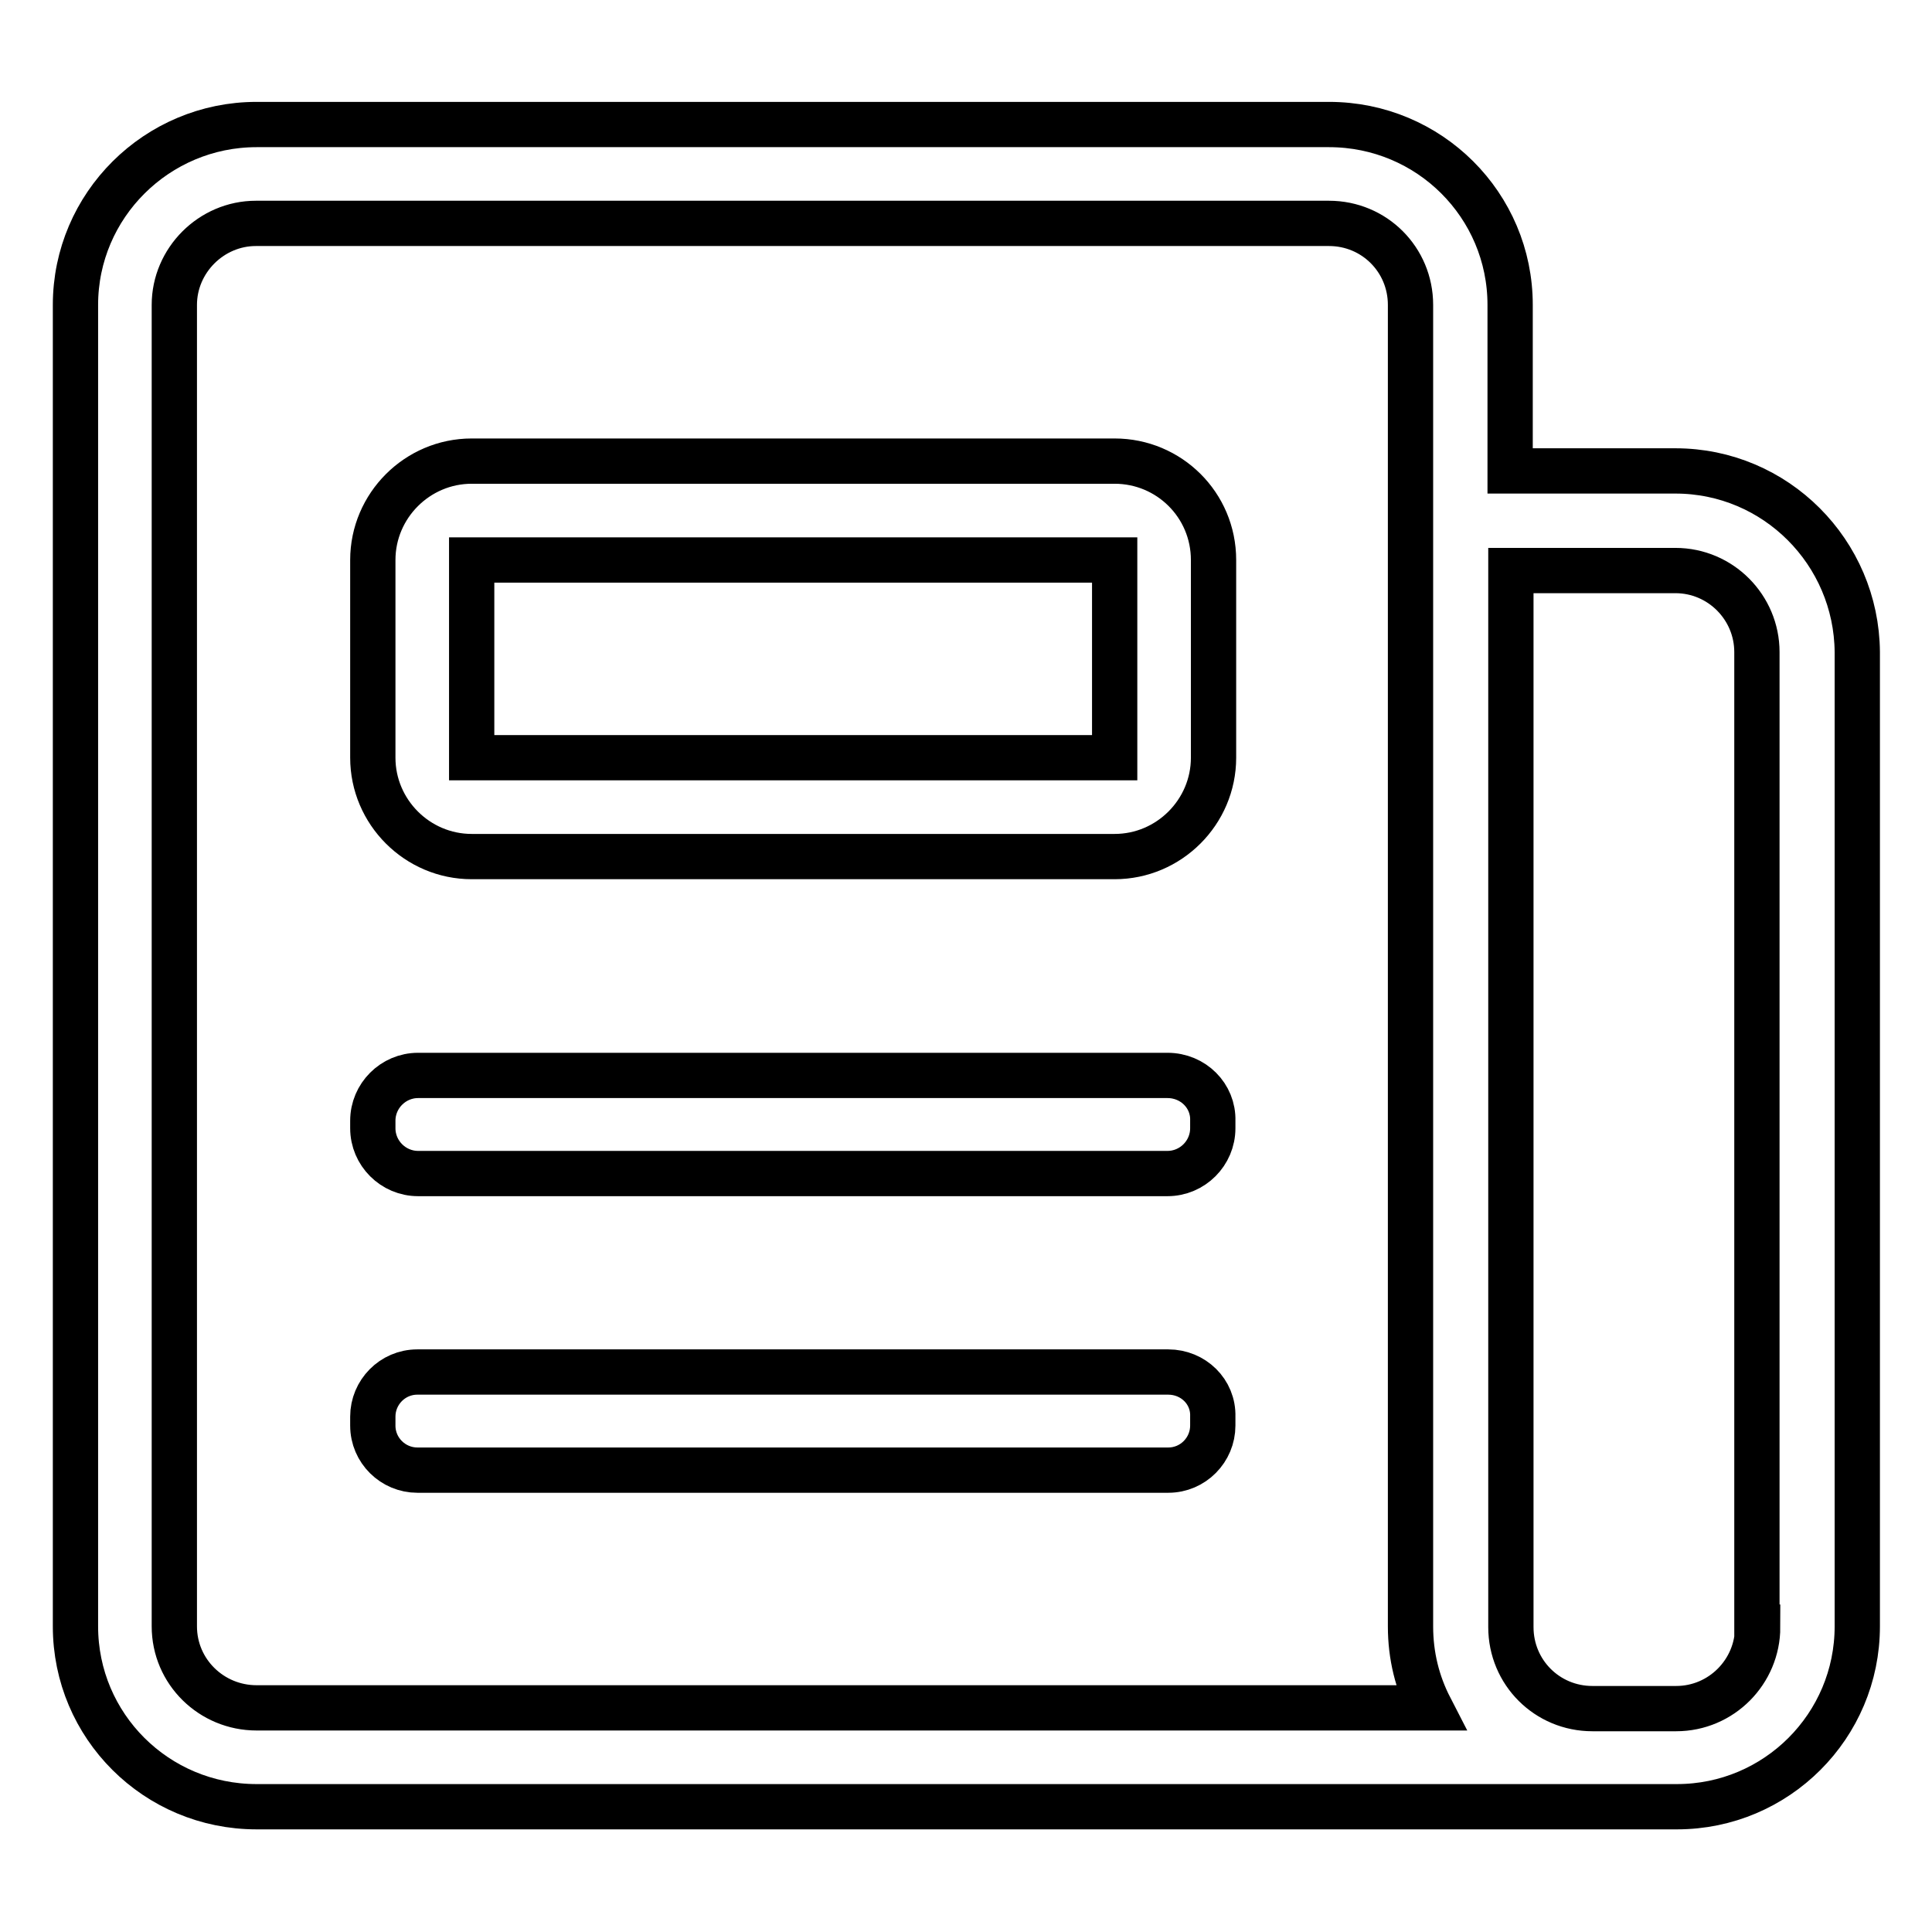
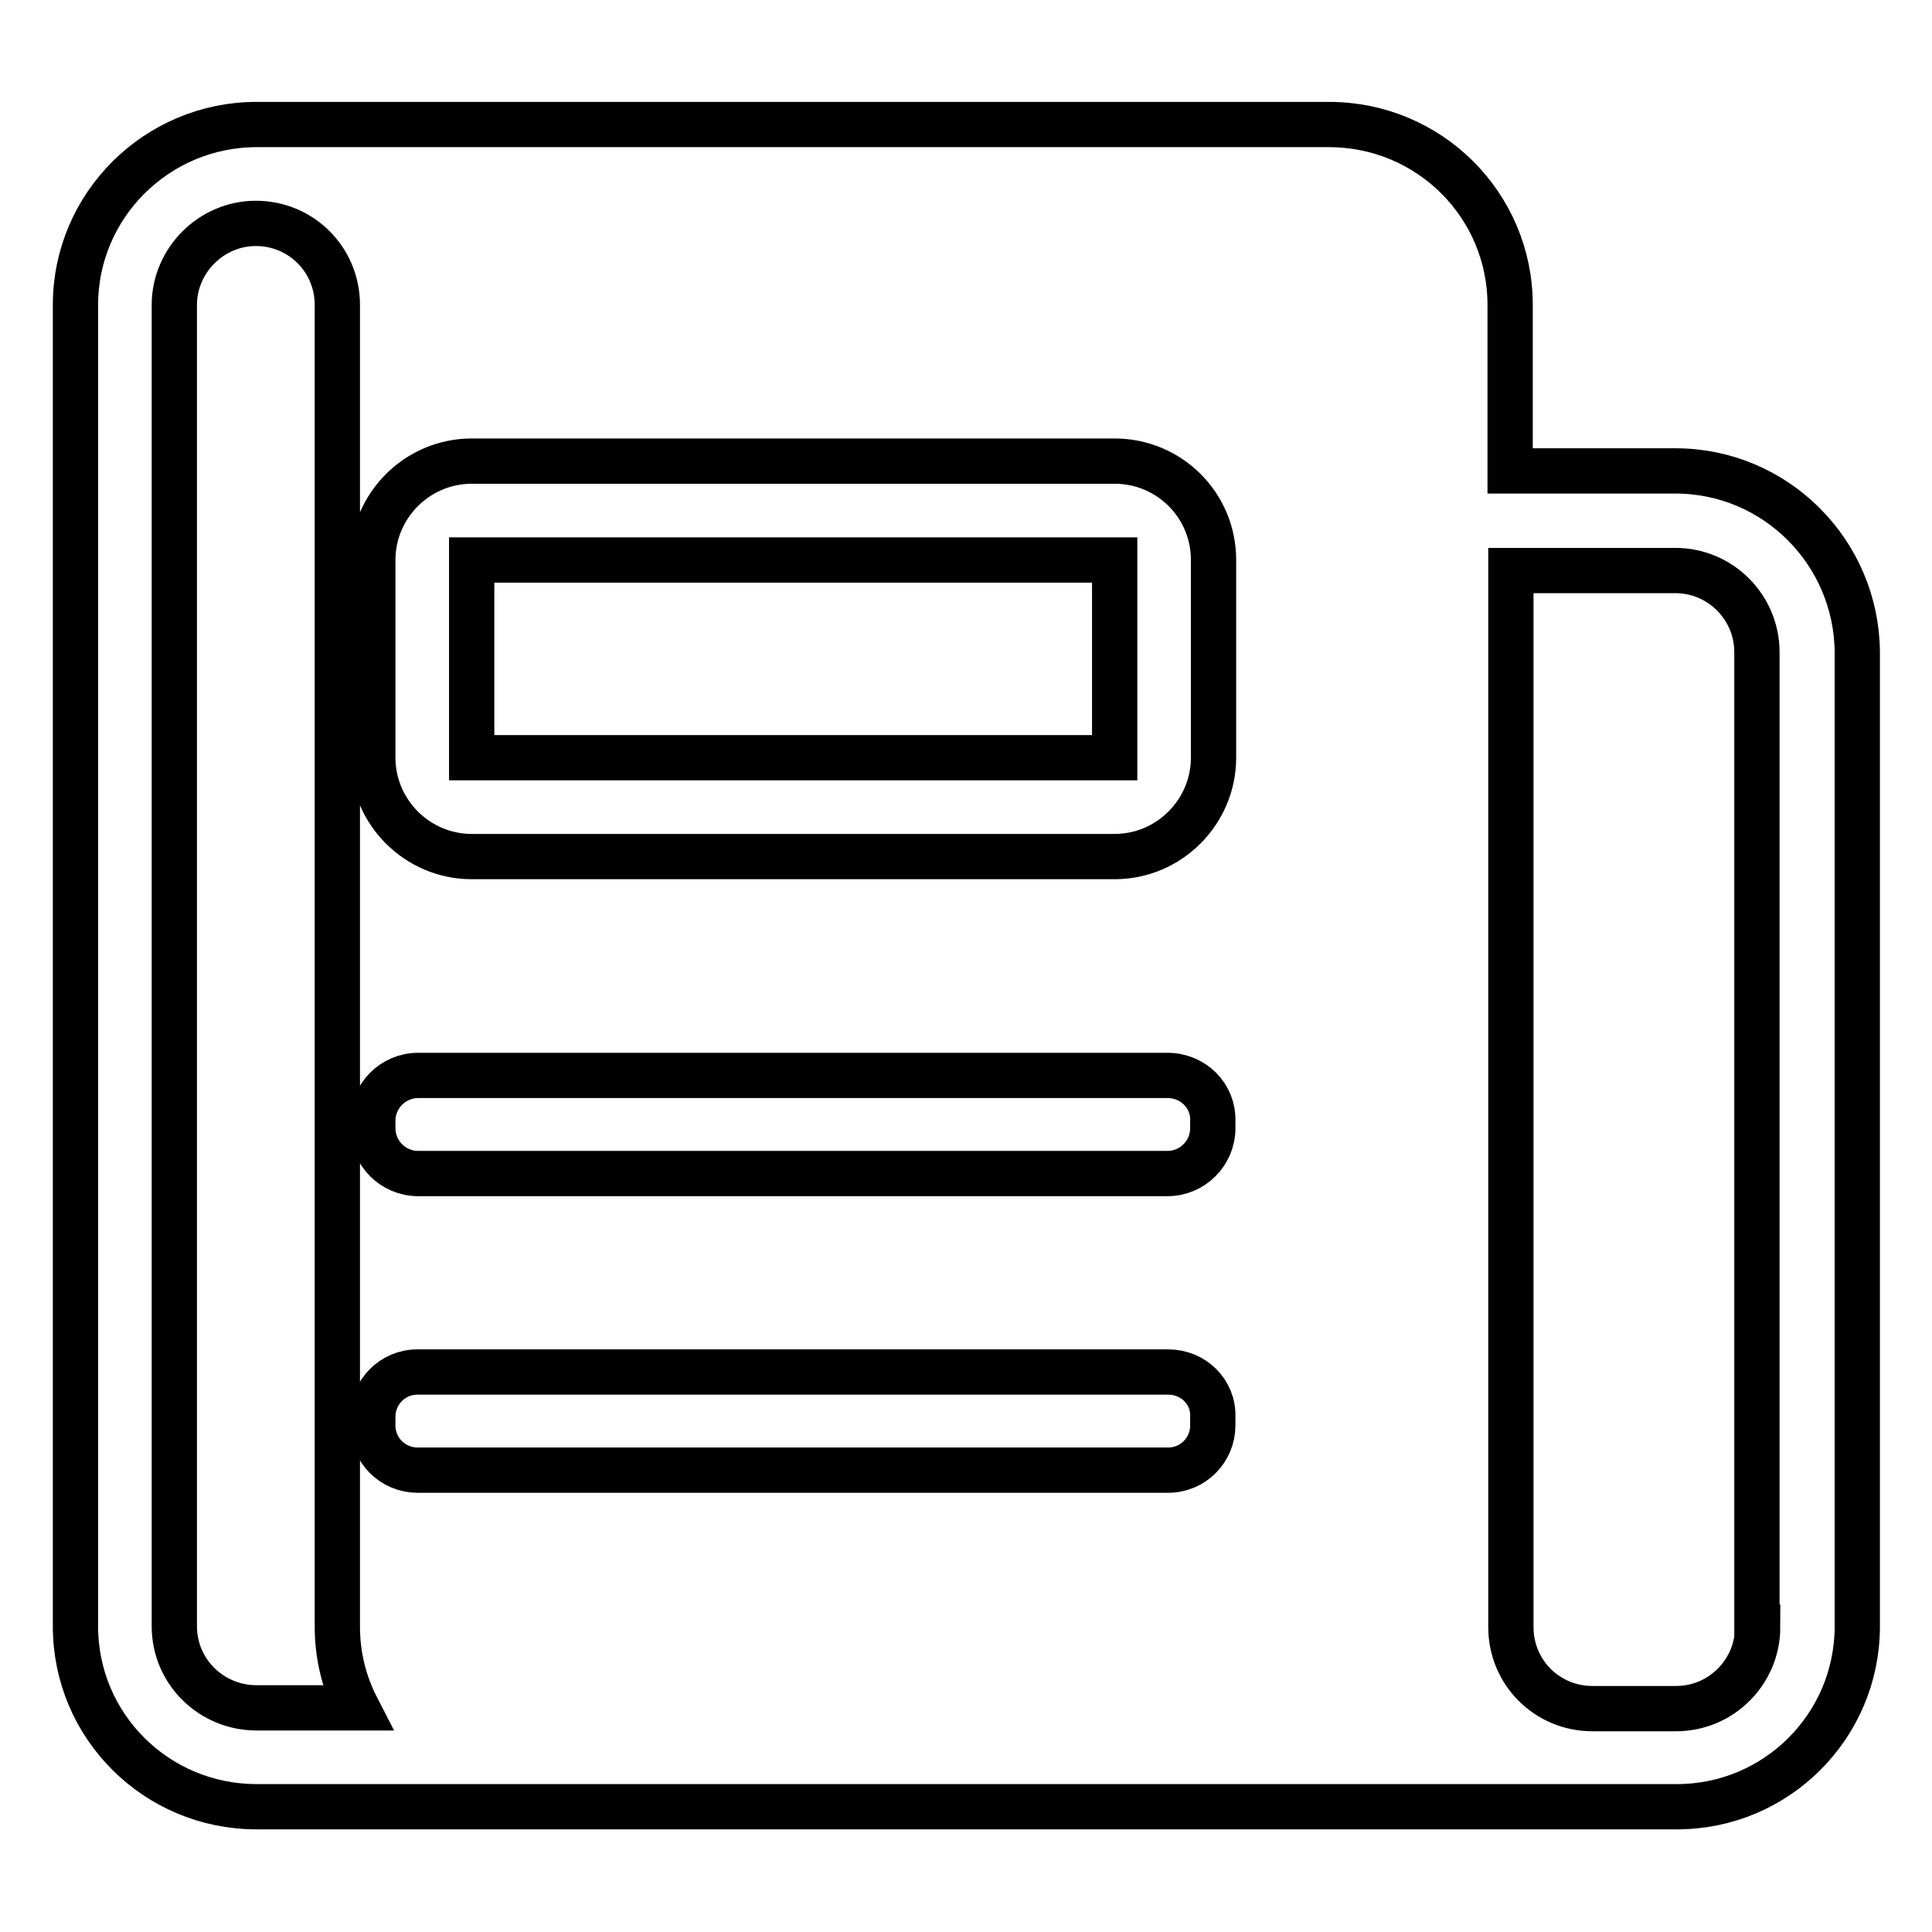
<svg xmlns="http://www.w3.org/2000/svg" version="1.1" x="0px" y="0px" viewBox="0 0 256 256" enable-background="new 0 0 256 256" xml:space="preserve">
  <g>
-     <path stroke-width="6" fill-opacity="0" stroke="#000000" d="M154.7,142.5H55.4c-3.3,0-6,2.7-6,6v1c0,3.3,2.7,6,6,6h99.3c3.3,0,6-2.7,6-6v-1 C160.8,145.2,158.1,142.5,154.7,142.5z M154.8,181.8H55.3c-3.3,0-5.9,2.7-5.9,5.9v1.2c0,3.3,2.7,5.9,5.9,5.9h99.5 c3.3,0,5.9-2.7,5.9-5.9v-1.2C160.8,184.4,158.1,181.8,154.8,181.8z M147.7,61.1H62.5c-7.2,0-13.1,5.9-13.1,13.1v26.2 c0,7.2,5.9,13.1,13.1,13.1h85.2c7.2,0,13.1-5.9,13.1-13.1V74.2C160.8,66.9,154.9,61.1,147.7,61.1z M147.7,100.4H62.5V74.2h85.2 V100.4z M222,62.4h-21.9v-22c0-13.2-10.7-23.9-24-23.9H34c-13.2,0-24,10.7-24,23.9v175.1c0,13.2,10.7,23.9,24,23.9h177v0h11.2 c13.2,0,23.9-10.7,23.9-23.9V86.4C246,73.2,235.3,62.4,222,62.4z M23.1,215.5V40.4c0-5.9,4.9-10.8,10.8-10.8h142.2 c6,0,10.8,4.8,10.8,10.8v175.1c0,3.9,0.9,7.5,2.6,10.8H34C28,226.3,23.1,221.5,23.1,215.5z M232.9,215.6c0,5.9-4.8,10.8-10.8,10.8 h-2.3v0H211c-6,0-10.8-4.8-10.8-10.8v-140H222v0c6,0,10.8,4.9,10.8,10.8V215.6L232.9,215.6z" />
+     <path stroke-width="6" fill-opacity="0" stroke="#000000" d="M154.7,142.5H55.4c-3.3,0-6,2.7-6,6v1c0,3.3,2.7,6,6,6h99.3c3.3,0,6-2.7,6-6v-1 C160.8,145.2,158.1,142.5,154.7,142.5z M154.8,181.8H55.3c-3.3,0-5.9,2.7-5.9,5.9v1.2c0,3.3,2.7,5.9,5.9,5.9h99.5 c3.3,0,5.9-2.7,5.9-5.9v-1.2C160.8,184.4,158.1,181.8,154.8,181.8z M147.7,61.1H62.5c-7.2,0-13.1,5.9-13.1,13.1v26.2 c0,7.2,5.9,13.1,13.1,13.1h85.2c7.2,0,13.1-5.9,13.1-13.1V74.2C160.8,66.9,154.9,61.1,147.7,61.1z M147.7,100.4H62.5V74.2h85.2 V100.4z M222,62.4h-21.9v-22c0-13.2-10.7-23.9-24-23.9H34c-13.2,0-24,10.7-24,23.9v175.1c0,13.2,10.7,23.9,24,23.9h177v0h11.2 c13.2,0,23.9-10.7,23.9-23.9V86.4C246,73.2,235.3,62.4,222,62.4z M23.1,215.5V40.4c0-5.9,4.9-10.8,10.8-10.8c6,0,10.8,4.8,10.8,10.8v175.1c0,3.9,0.9,7.5,2.6,10.8H34C28,226.3,23.1,221.5,23.1,215.5z M232.9,215.6c0,5.9-4.8,10.8-10.8,10.8 h-2.3v0H211c-6,0-10.8-4.8-10.8-10.8v-140H222v0c6,0,10.8,4.9,10.8,10.8V215.6L232.9,215.6z" />
  </g>
</svg>